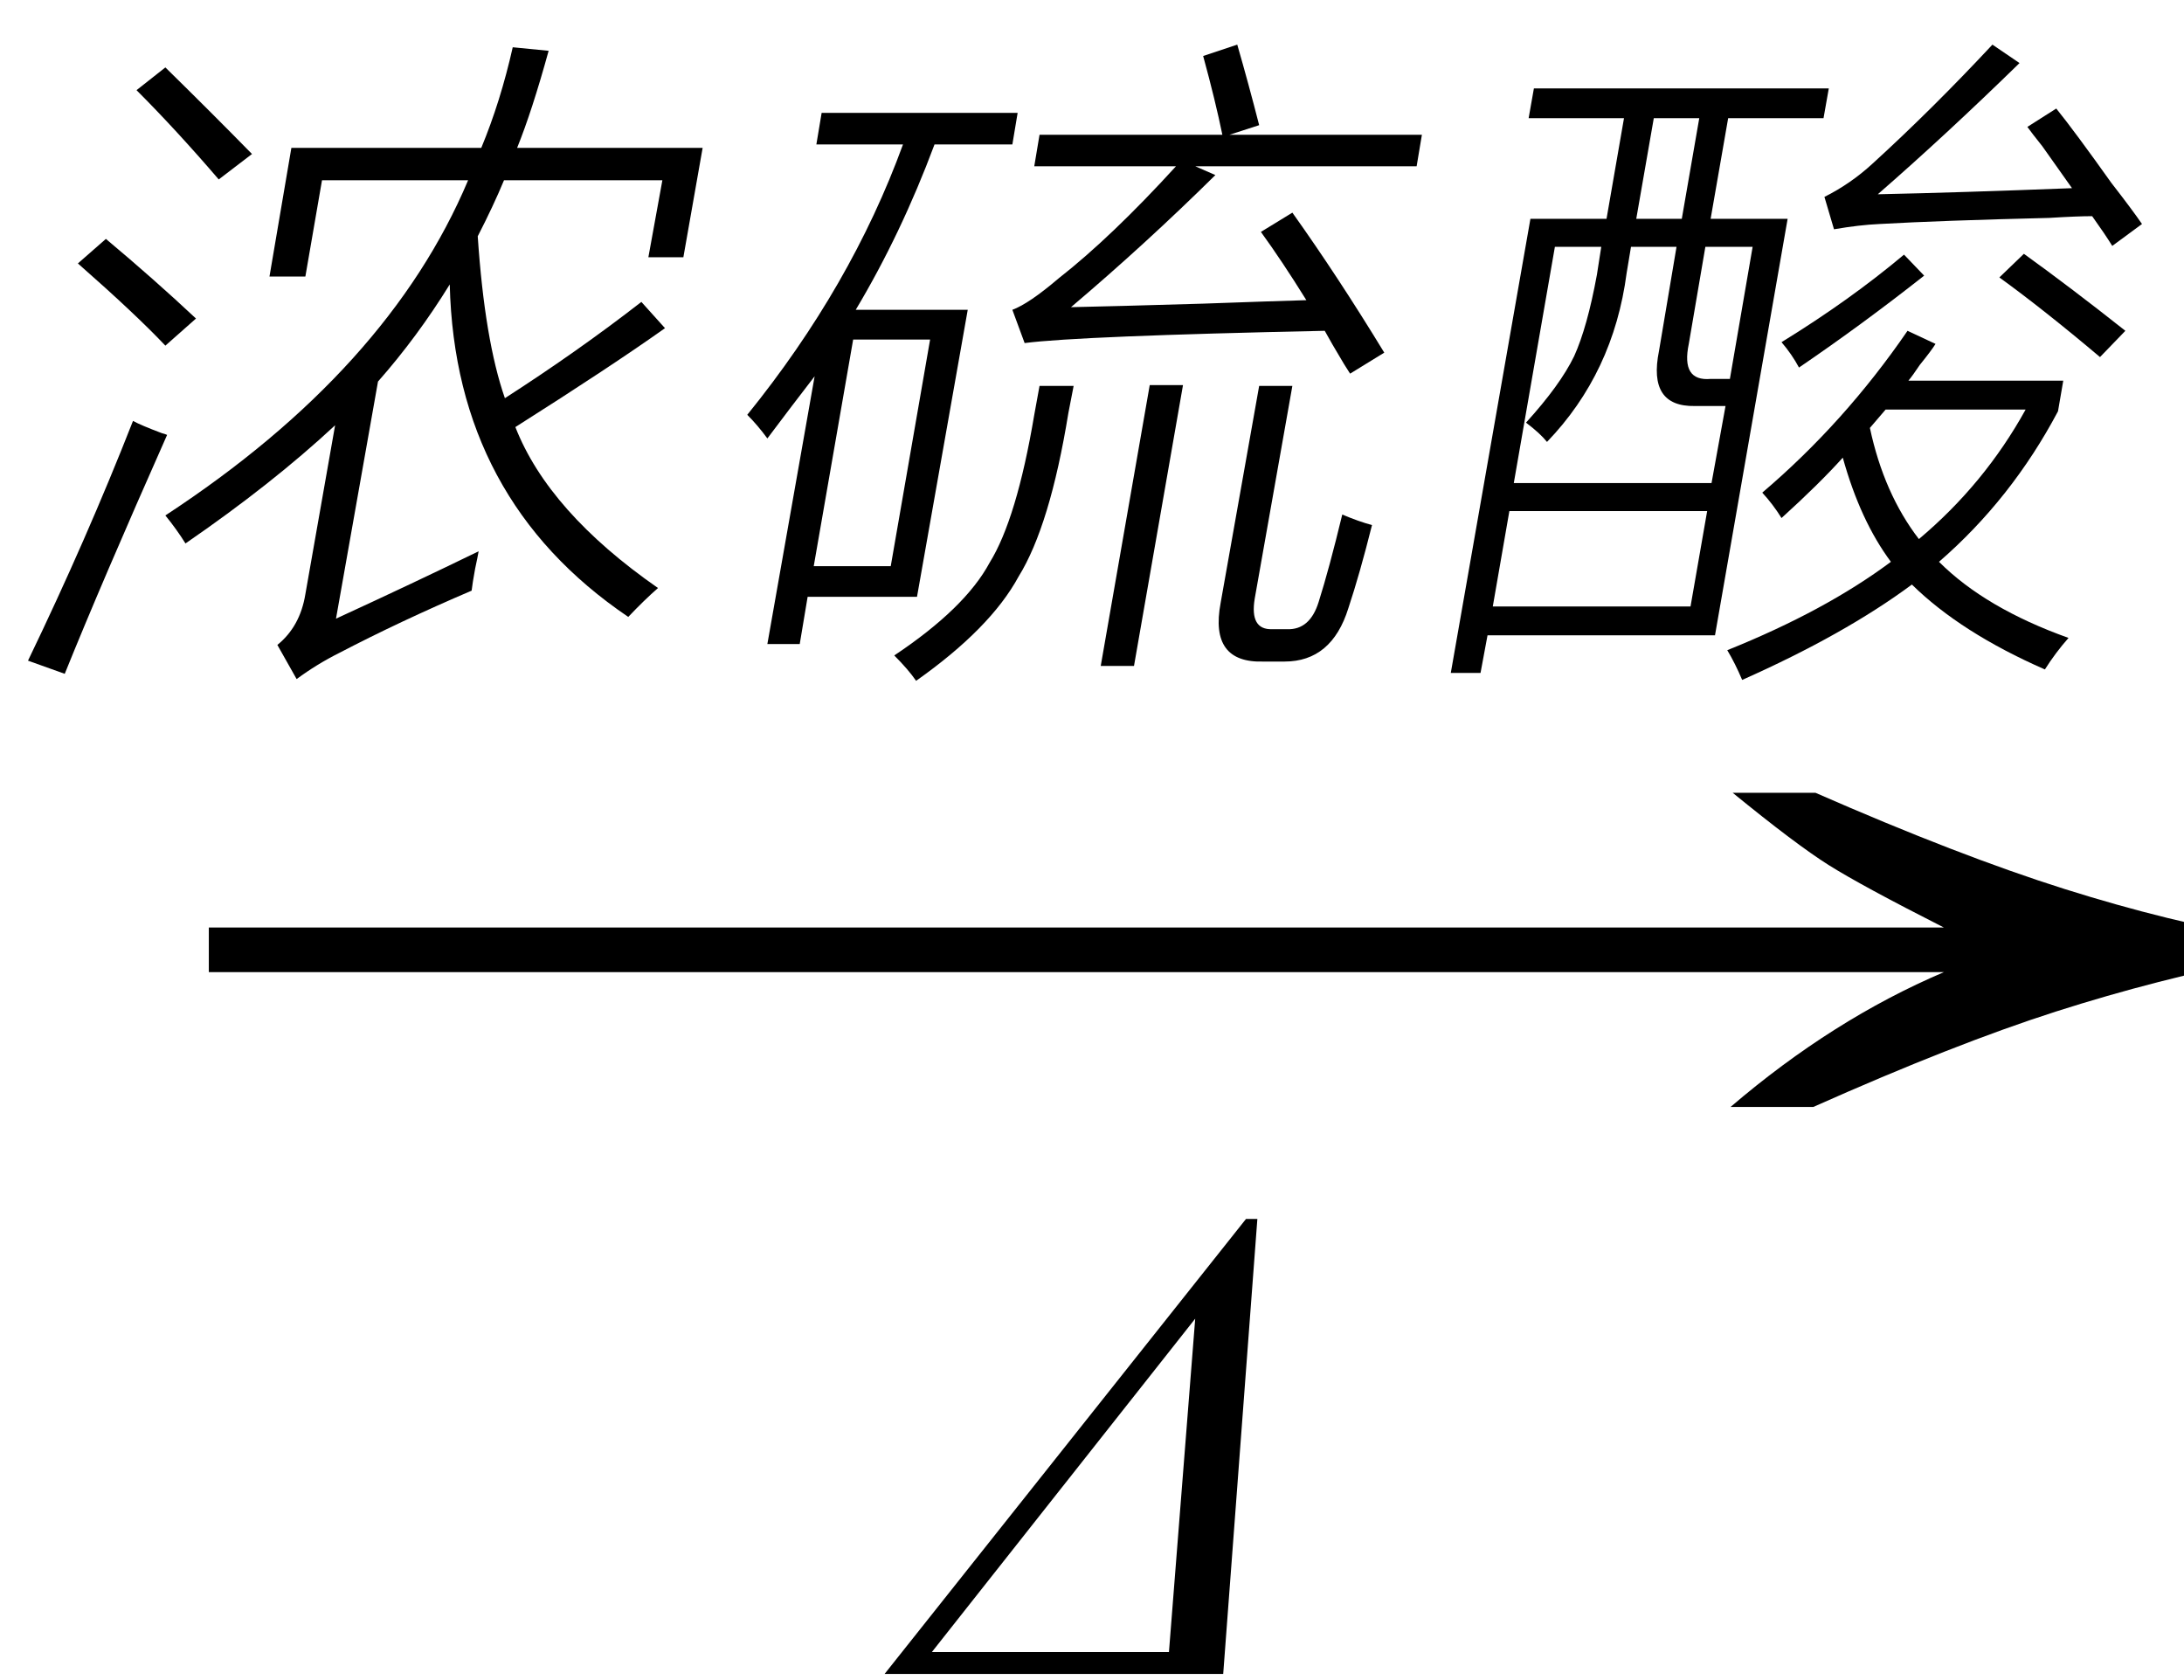
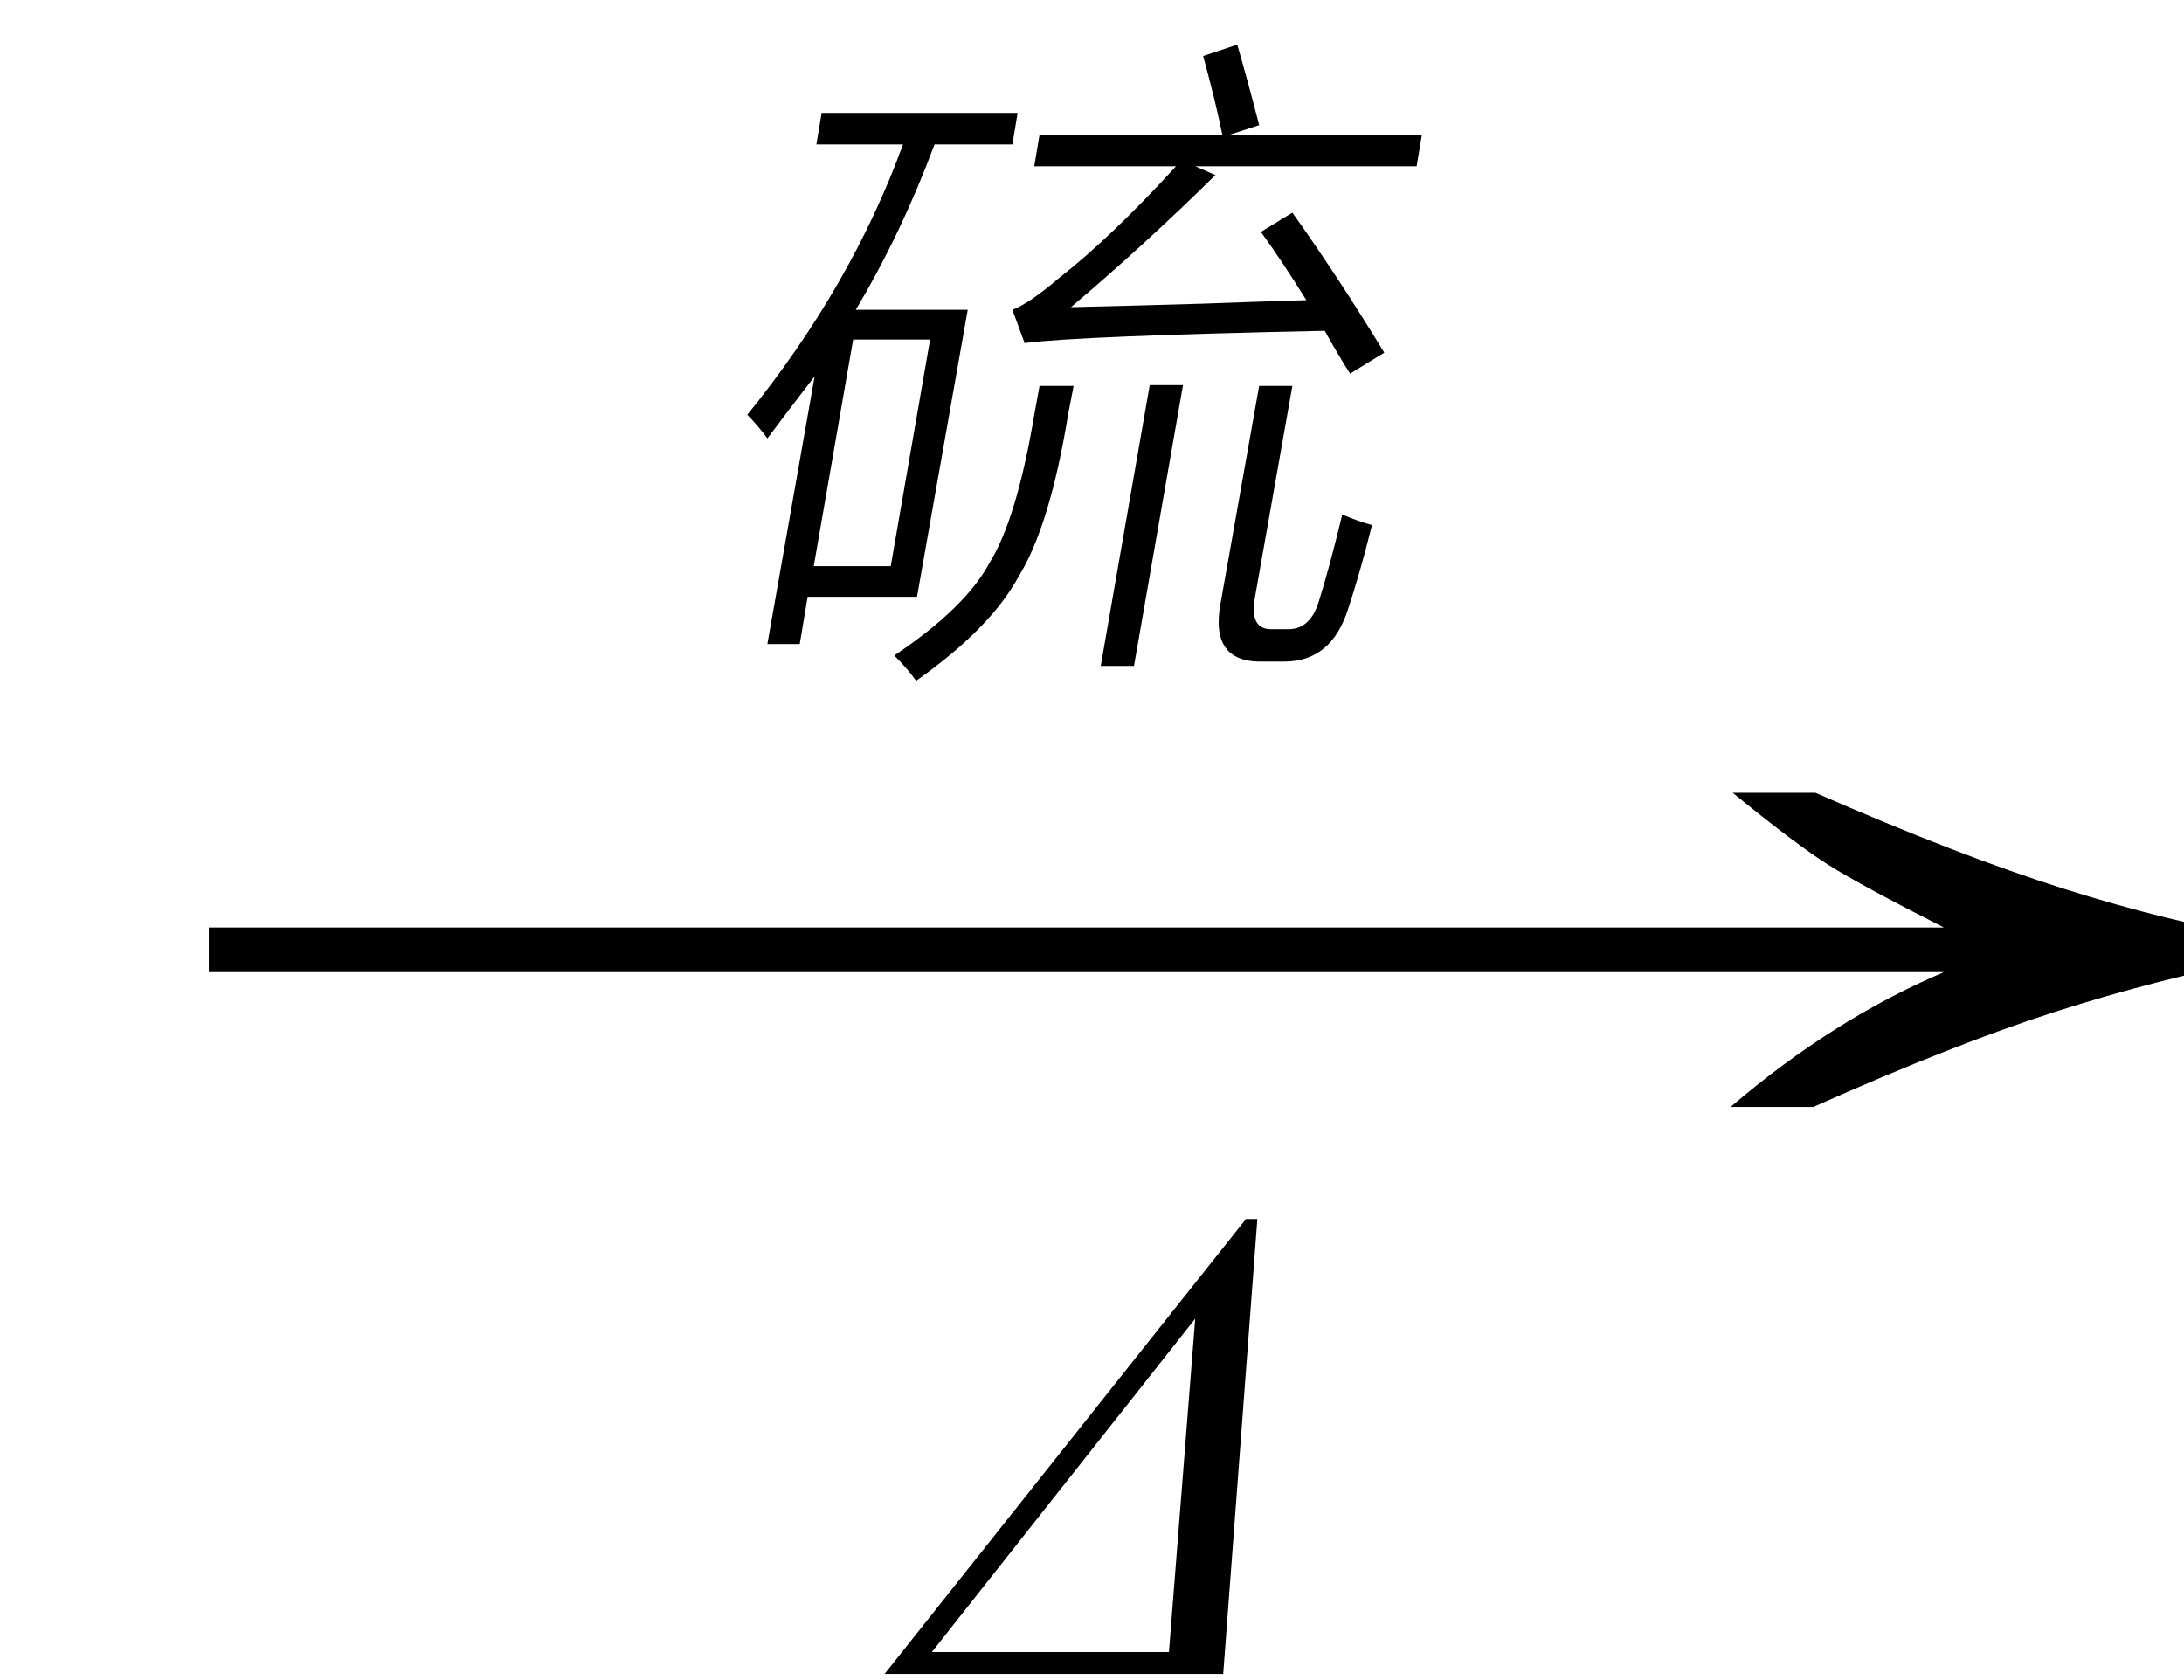
<svg xmlns="http://www.w3.org/2000/svg" stroke-dasharray="none" shape-rendering="auto" font-family="'Dialog'" width="39" text-rendering="auto" fill-opacity="1" contentScriptType="text/ecmascript" color-interpolation="auto" color-rendering="auto" preserveAspectRatio="xMidYMid meet" font-size="12" fill="black" stroke="black" image-rendering="auto" stroke-miterlimit="10" zoomAndPan="magnify" version="1.0" stroke-linecap="square" stroke-linejoin="miter" contentStyleType="text/css" font-style="normal" height="30" stroke-width="1" stroke-dashoffset="0" font-weight="normal" stroke-opacity="1">
  <defs id="genericDefs" />
  <g>
    <g text-rendering="optimizeLegibility" transform="translate(2.174,21) matrix(2.488,0,0,1,0,0)" color-rendering="optimizeQuality" color-interpolation="linearRGB" image-rendering="optimizeQuality">
      <path d="M12.156 -6.844 Q13.188 -5.719 13.945 -5.125 Q14.703 -4.531 15.375 -4.25 L15.375 -3.891 Q14.609 -3.516 13.883 -2.938 Q13.156 -2.359 12.141 -1.234 L11.547 -1.234 Q12.281 -2.797 13.078 -3.641 L0.625 -3.641 L0.625 -4.438 L13.078 -4.438 Q12.484 -5.188 12.25 -5.555 Q12.016 -5.922 11.562 -6.844 L12.156 -6.844 Z" stroke="none" />
    </g>
    <g text-rendering="optimizeLegibility" transform="translate(16.312,29.891)" color-rendering="optimizeQuality" color-interpolation="linearRGB" image-rendering="optimizeQuality">
      <path d="M5.938 -8.125 L6.141 -8.125 L5.531 0 L-0.516 0 L5.938 -8.125 ZM4.562 -0.391 L5.031 -6.344 L0.328 -0.391 L4.562 -0.391 Z" stroke="none" />
    </g>
    <g text-rendering="optimizeLegibility" transform="translate(0,10.688)" color-rendering="optimizeQuality" color-interpolation="linearRGB" image-rendering="optimizeQuality">
-       <path d="M8.547 -0.844 Q8.531 -0.75 8.484 -0.531 Q8.438 -0.281 8.422 -0.141 Q7.141 0.406 6.062 0.969 Q5.656 1.172 5.297 1.438 L4.953 0.828 Q5.359 0.5 5.453 -0.078 L5.984 -3.094 Q4.859 -2.047 3.312 -0.984 Q3.156 -1.234 2.953 -1.484 Q6.938 -4.094 8.359 -7.469 L5.75 -7.469 L5.453 -5.75 L4.812 -5.75 L5.203 -8.047 L8.594 -8.047 Q8.938 -8.875 9.156 -9.844 L9.797 -9.781 Q9.5 -8.703 9.234 -8.047 L12.547 -8.047 L12.203 -6.094 L11.578 -6.094 L11.828 -7.469 L9 -7.469 Q8.812 -7.016 8.531 -6.469 Q8.656 -4.609 9.016 -3.578 Q10.328 -4.422 11.453 -5.297 L11.875 -4.828 Q10.906 -4.141 9.203 -3.062 Q9.797 -1.547 11.75 -0.188 Q11.5 0.031 11.219 0.328 Q8.125 -1.766 8.031 -5.609 Q7.453 -4.672 6.75 -3.875 L6 0.359 Q7.391 -0.281 8.547 -0.844 ZM1.156 1.344 L0.5 1.109 Q1.547 -1.062 2.375 -3.172 Q2.516 -3.094 2.891 -2.953 Q2.953 -2.938 2.984 -2.922 Q1.812 -0.281 1.156 1.344 ZM3.906 -7.484 Q3.141 -8.375 2.438 -9.078 L2.953 -9.484 Q3.781 -8.672 4.5 -7.938 L3.906 -7.484 ZM2.953 -4.516 Q2.422 -5.078 1.391 -5.984 L1.891 -6.422 Q2.75 -5.703 3.5 -5 L2.953 -4.516 Z" stroke="none" />
-     </g>
+       </g>
    <g text-rendering="optimizeLegibility" transform="translate(12.547,10.688)" color-rendering="optimizeQuality" color-interpolation="linearRGB" image-rendering="optimizeQuality">
      <path d="M2.125 -8.672 L5.625 -8.672 L5.531 -8.109 L4.141 -8.109 Q3.547 -6.516 2.734 -5.156 L4.734 -5.156 L3.828 -0.031 L1.875 -0.031 L1.734 0.812 L1.156 0.812 L2 -3.969 Q1.578 -3.422 1.156 -2.859 Q0.984 -3.094 0.797 -3.281 Q2.656 -5.578 3.578 -8.109 L2.031 -8.109 L2.125 -8.672 ZM8.938 -9.688 L9.547 -9.891 Q9.75 -9.188 9.938 -8.453 L9.406 -8.281 L12.844 -8.281 L12.75 -7.719 L8.797 -7.719 L9.156 -7.562 Q7.906 -6.328 6.578 -5.203 Q7.344 -5.219 8.938 -5.266 Q10.219 -5.312 10.781 -5.328 Q10.344 -6.031 9.969 -6.547 L10.531 -6.891 Q11.344 -5.75 12.172 -4.391 L11.562 -4.016 Q11.531 -4.062 11.453 -4.188 Q11.219 -4.578 11.109 -4.781 Q6.719 -4.688 5.75 -4.562 L5.531 -5.156 Q5.828 -5.266 6.359 -5.719 Q7.297 -6.453 8.453 -7.719 L5.922 -7.719 L6.016 -8.281 L9.281 -8.281 Q9.156 -8.891 8.938 -9.688 ZM2.688 -4.625 L1.984 -0.578 L3.359 -0.578 L4.062 -4.625 L2.688 -4.625 ZM9.938 -3.797 L10.531 -3.797 L9.859 0 Q9.766 0.562 10.172 0.547 L10.438 0.547 Q10.844 0.562 11 0.062 Q11.188 -0.531 11.422 -1.5 Q11.719 -1.375 11.953 -1.312 Q11.734 -0.438 11.531 0.172 Q11.234 1.125 10.391 1.125 L10.016 1.125 Q9.047 1.156 9.25 0.078 L9.938 -3.797 ZM6.016 -3.797 L6.625 -3.797 L6.531 -3.312 Q6.203 -1.297 5.641 -0.391 Q5.141 0.531 3.812 1.469 Q3.672 1.266 3.422 1.016 Q4.688 0.172 5.125 -0.641 Q5.609 -1.422 5.922 -3.281 L6.016 -3.797 ZM7.984 -3.812 L8.578 -3.812 L7.703 1.203 L7.109 1.203 L7.984 -3.812 Z" stroke="none" />
    </g>
    <g text-rendering="optimizeLegibility" transform="translate(25.391,10.688)" color-rendering="optimizeQuality" color-interpolation="linearRGB" image-rendering="optimizeQuality">
-       <path d="M1.938 -6.781 L3.297 -6.781 L3.609 -8.578 L1.906 -8.578 L2 -9.109 L7.266 -9.109 L7.172 -8.578 L5.469 -8.578 L5.156 -6.781 L6.531 -6.781 L5.234 0.656 L1.172 0.656 L1.047 1.328 L0.516 1.328 L1.938 -6.781 ZM6.422 -1.438 Q6.266 -1.688 6.078 -1.891 Q7.547 -3.141 8.672 -4.781 L9.172 -4.547 Q9.094 -4.422 8.891 -4.172 Q8.766 -3.984 8.688 -3.891 L11.453 -3.891 L11.359 -3.344 Q10.531 -1.781 9.234 -0.656 Q10.062 0.172 11.547 0.703 Q11.312 0.969 11.125 1.266 Q9.625 0.609 8.75 -0.25 Q7.547 0.641 5.719 1.453 Q5.594 1.156 5.453 0.922 Q7.203 0.219 8.375 -0.656 Q7.828 -1.391 7.516 -2.516 Q7.094 -2.047 6.422 -1.438 ZM2.375 -6.281 L1.641 -2.062 L5.172 -2.062 L5.422 -3.438 L4.875 -3.438 Q4.031 -3.422 4.234 -4.422 L4.547 -6.281 L3.734 -6.281 L3.656 -5.812 Q3.422 -4.031 2.234 -2.797 Q2.109 -2.953 1.859 -3.141 Q2.469 -3.812 2.719 -4.328 Q2.953 -4.844 3.125 -5.781 L3.203 -6.281 L2.375 -6.281 ZM1.562 -1.562 L1.266 0.141 L4.797 0.141 L5.094 -1.562 L1.562 -1.562 ZM8.141 -7.219 Q9.609 -7.25 11.609 -7.328 Q11.422 -7.594 11.078 -8.078 Q10.891 -8.312 10.812 -8.422 L11.328 -8.75 Q11.656 -8.344 12.312 -7.422 Q12.688 -6.938 12.859 -6.688 L12.328 -6.297 Q12.203 -6.5 11.969 -6.828 Q11.703 -6.828 11.203 -6.797 Q9.266 -6.75 8.172 -6.688 Q7.812 -6.672 7.359 -6.594 L7.188 -7.172 Q7.656 -7.406 8.047 -7.766 Q9.109 -8.734 10.188 -9.891 L10.672 -9.562 Q9.344 -8.266 8.141 -7.219 ZM10.781 -3.375 L8.281 -3.375 L8 -3.047 Q8.25 -1.875 8.875 -1.062 Q10.047 -2.047 10.781 -3.375 ZM5.906 -6.281 L5.062 -6.281 L4.766 -4.547 Q4.625 -3.875 5.156 -3.922 L5.5 -3.922 L5.906 -6.281 ZM4.141 -8.578 L3.828 -6.781 L4.641 -6.781 L4.953 -8.578 L4.141 -8.578 ZM12.109 -4.312 Q11.109 -5.156 10.312 -5.734 L10.75 -6.156 Q11.594 -5.547 12.562 -4.781 L12.109 -4.312 ZM8.609 -6.141 L8.969 -5.766 Q7.859 -4.891 6.734 -4.125 Q6.609 -4.359 6.422 -4.578 Q7.641 -5.328 8.609 -6.141 Z" stroke="none" />
-     </g>
+       </g>
  </g>
</svg>